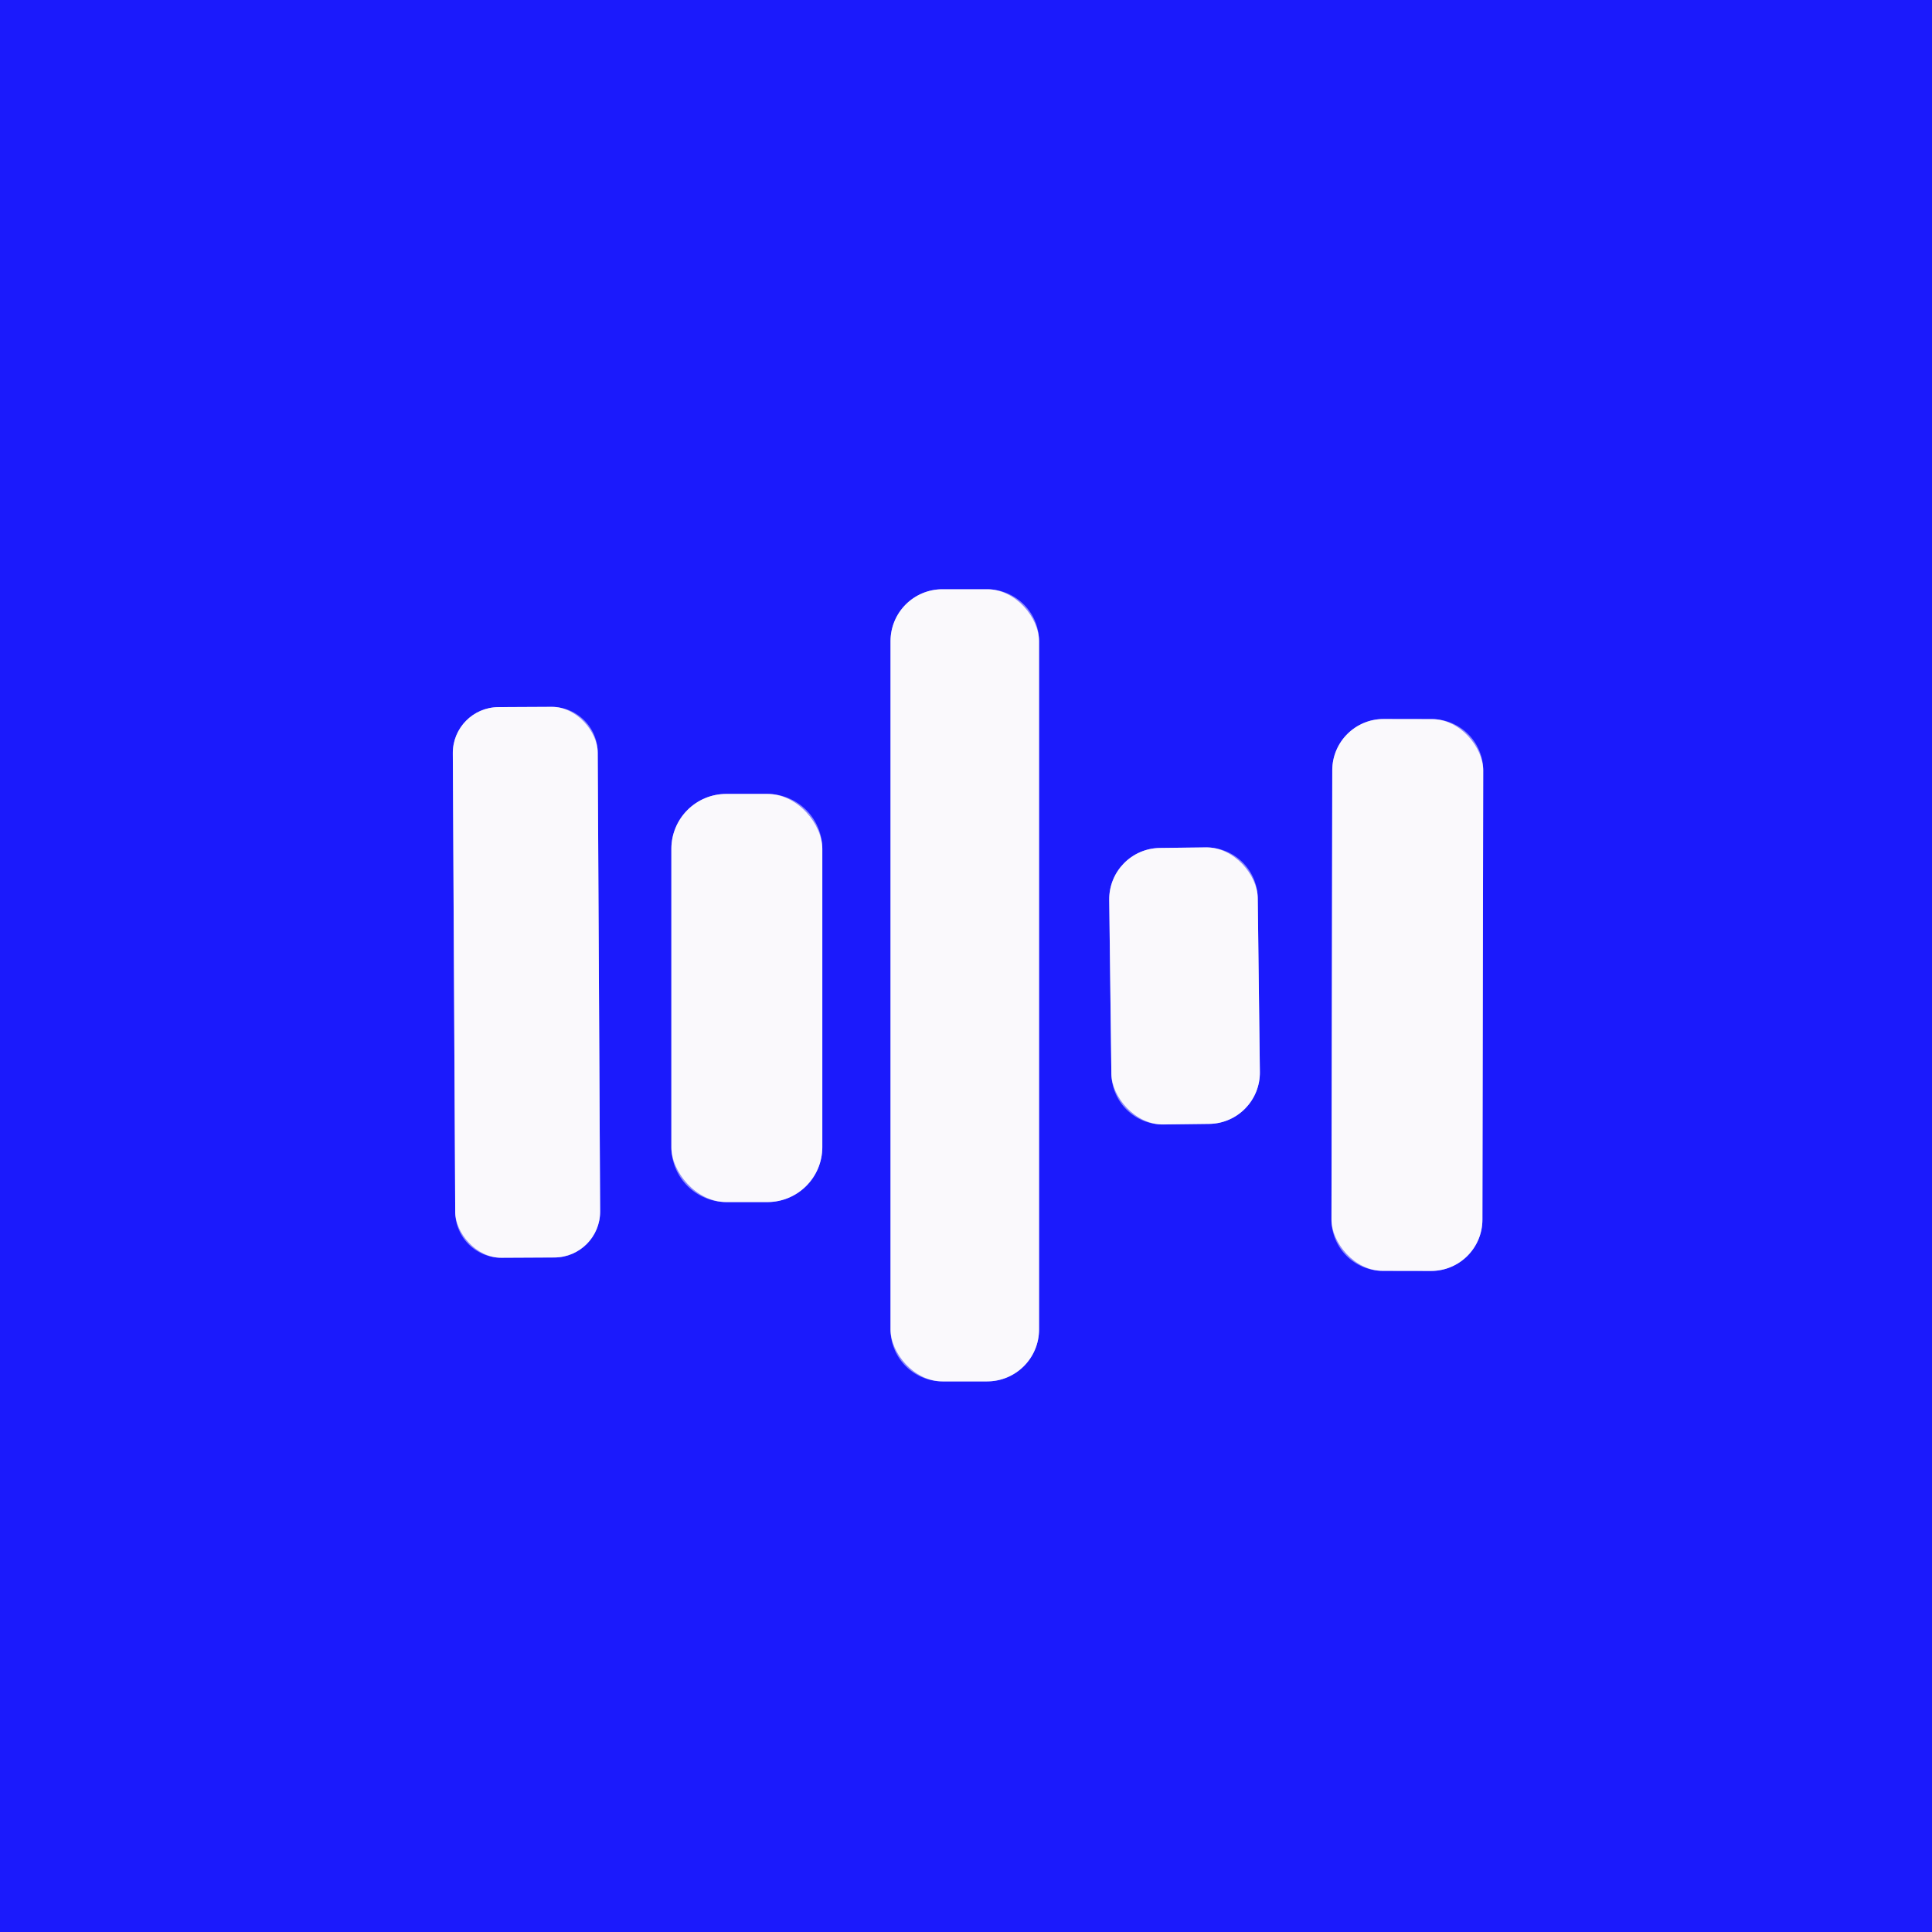
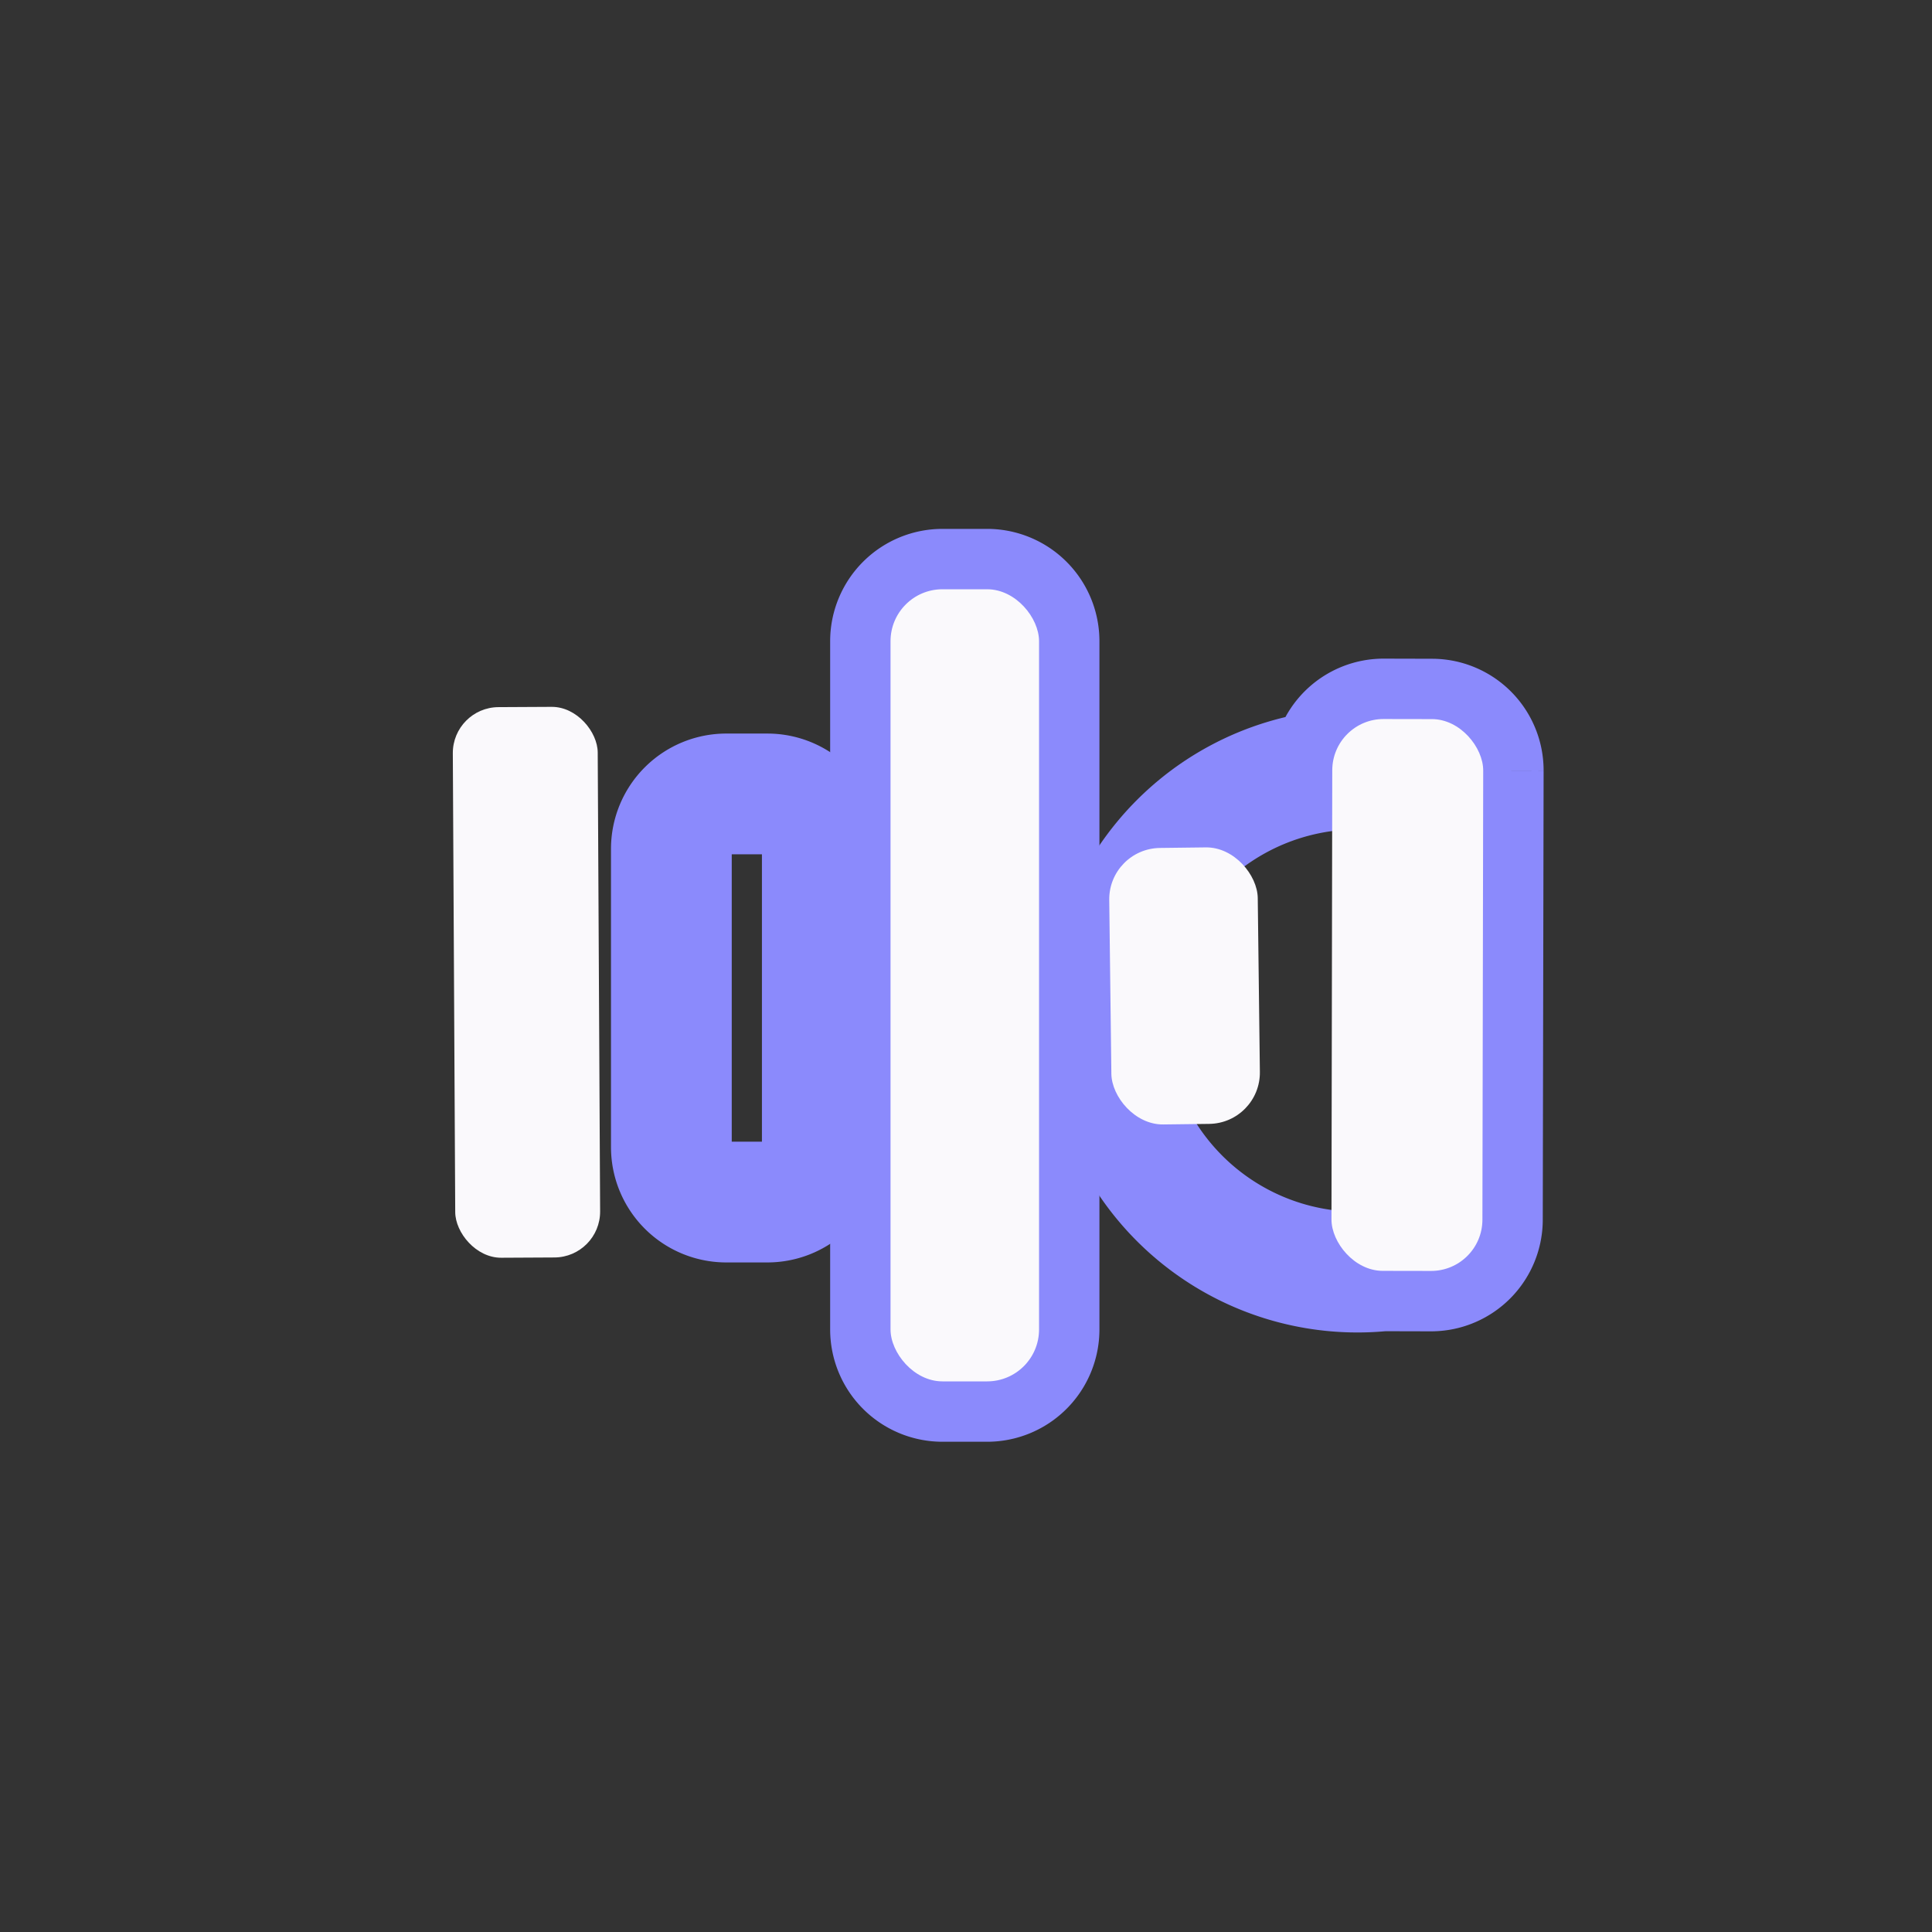
<svg xmlns="http://www.w3.org/2000/svg" version="1.1" viewBox="0.00 0.00 32.00 32.00">
  <rect x="0.00" y="0.00" width="32.00" height="32.00" fill="#333333" stroke="none" />
  <g stroke-width="2.00" fill="none" stroke-linecap="butt">
    <path stroke="#8b8afc" vector-effect="non-scaling-stroke" d="   M 17.21 10.62   A 0.86 0.86 0.0 0 0 16.35 9.76   L 15.61 9.76   A 0.86 0.86 0.0 0 0 14.75 10.62   L 14.75 22.02   A 0.86 0.86 0.0 0 0 15.61 22.88   L 16.35 22.88   A 0.86 0.86 0.0 0 0 17.21 22.02   L 17.21 10.62" />
-     <path stroke="#8b8afc" vector-effect="non-scaling-stroke" d="   M 9.9 12.464   A 0.76 0.76 0.0 0 0 9.136 11.708   L 8.256 11.712   A 0.76 0.76 0.0 0 0 7.5 12.476   L 7.54 20.076   A 0.76 0.76 0.0 0 0 8.304 20.832   L 9.184 20.828   A 0.76 0.76 0.0 0 0 9.94 20.064   L 9.9 12.464" />
-     <path stroke="#8b8afc" vector-effect="non-scaling-stroke" d="   M 24.567 12.762   A 0.85 0.85 0.0 0 0 23.718 11.911   L 22.918 11.909   A 0.85 0.85 0.0 0 0 22.067 12.758   L 22.053 20.198   A 0.85 0.85 0.0 0 0 22.902 21.049   L 23.702 21.051   A 0.85 0.85 0.0 0 0 24.553 20.202   L 24.567 12.762" />
+     <path stroke="#8b8afc" vector-effect="non-scaling-stroke" d="   M 24.567 12.762   A 0.85 0.85 0.0 0 0 23.718 11.911   L 22.918 11.909   A 0.85 0.85 0.0 0 0 22.067 12.758   A 0.85 0.85 0.0 0 0 22.902 21.049   L 23.702 21.051   A 0.85 0.85 0.0 0 0 24.553 20.202   L 24.567 12.762" />
    <path stroke="#8b8afc" vector-effect="non-scaling-stroke" d="   M 13.62 14.06   A 0.91 0.91 0.0 0 0 12.71 13.15   L 12.03 13.15   A 0.91 0.91 0.0 0 0 11.12 14.06   L 11.12 19.00   A 0.91 0.91 0.0 0 0 12.03 19.91   L 12.71 19.91   A 0.91 0.91 0.0 0 0 13.62 19.00   L 13.62 14.06" />
-     <path stroke="#8b8afc" vector-effect="non-scaling-stroke" d="   M 20.832 14.875   A 0.85 0.85 0.0 0 0 19.972 14.036   L 19.212 14.045   A 0.85 0.85 0.0 0 0 18.372 14.905   L 18.408 17.785   A 0.85 0.85 0.0 0 0 19.268 18.625   L 20.028 18.615   A 0.85 0.85 0.0 0 0 20.867 17.755   L 20.832 14.875" />
  </g>
-   <path fill="#1b1afc" d="   M 32.00 0.00   L 32.00 32.00   L 0.00 32.00   L 0.00 0.00   L 32.00 0.00   Z   M 17.21 10.62   A 0.86 0.86 0.0 0 0 16.35 9.76   L 15.61 9.76   A 0.86 0.86 0.0 0 0 14.75 10.62   L 14.75 22.02   A 0.86 0.86 0.0 0 0 15.61 22.88   L 16.35 22.88   A 0.86 0.86 0.0 0 0 17.21 22.02   L 17.21 10.62   Z   M 9.9 12.464   A 0.76 0.76 0.0 0 0 9.136 11.708   L 8.256 11.712   A 0.76 0.76 0.0 0 0 7.5 12.476   L 7.54 20.076   A 0.76 0.76 0.0 0 0 8.304 20.832   L 9.184 20.828   A 0.76 0.76 0.0 0 0 9.94 20.064   L 9.9 12.464   Z   M 24.567 12.762   A 0.85 0.85 0.0 0 0 23.718 11.911   L 22.918 11.909   A 0.85 0.85 0.0 0 0 22.067 12.758   L 22.053 20.198   A 0.85 0.85 0.0 0 0 22.902 21.049   L 23.702 21.051   A 0.85 0.85 0.0 0 0 24.553 20.202   L 24.567 12.762   Z   M 13.62 14.06   A 0.91 0.91 0.0 0 0 12.71 13.15   L 12.03 13.15   A 0.91 0.91 0.0 0 0 11.12 14.06   L 11.12 19.00   A 0.91 0.91 0.0 0 0 12.03 19.91   L 12.71 19.91   A 0.91 0.91 0.0 0 0 13.62 19.00   L 13.62 14.06   Z   M 20.832 14.875   A 0.85 0.85 0.0 0 0 19.972 14.036   L 19.212 14.045   A 0.85 0.85 0.0 0 0 18.372 14.905   L 18.408 17.785   A 0.85 0.85 0.0 0 0 19.268 18.625   L 20.028 18.615   A 0.85 0.85 0.0 0 0 20.867 17.755   L 20.832 14.875   Z" />
  <rect fill="#faf9fc" x="14.75" y="9.76" width="2.46" height="13.12" rx="0.86" />
  <rect fill="#faf9fc" x="-1.20" y="-4.56" transform="translate(8.72,16.27) rotate(-0.3)" width="2.40" height="9.12" rx="0.76" />
  <rect fill="#faf9fc" x="-1.25" y="-4.57" transform="translate(23.31,16.48) rotate(0.1)" width="2.50" height="9.14" rx="0.85" />
-   <rect fill="#faf9fc" x="11.12" y="13.15" width="2.50" height="6.76" rx="0.91" />
  <rect fill="#faf9fc" x="-1.23" y="-2.29" transform="translate(19.62,16.33) rotate(-0.7)" width="2.46" height="4.58" rx="0.85" />
</svg>